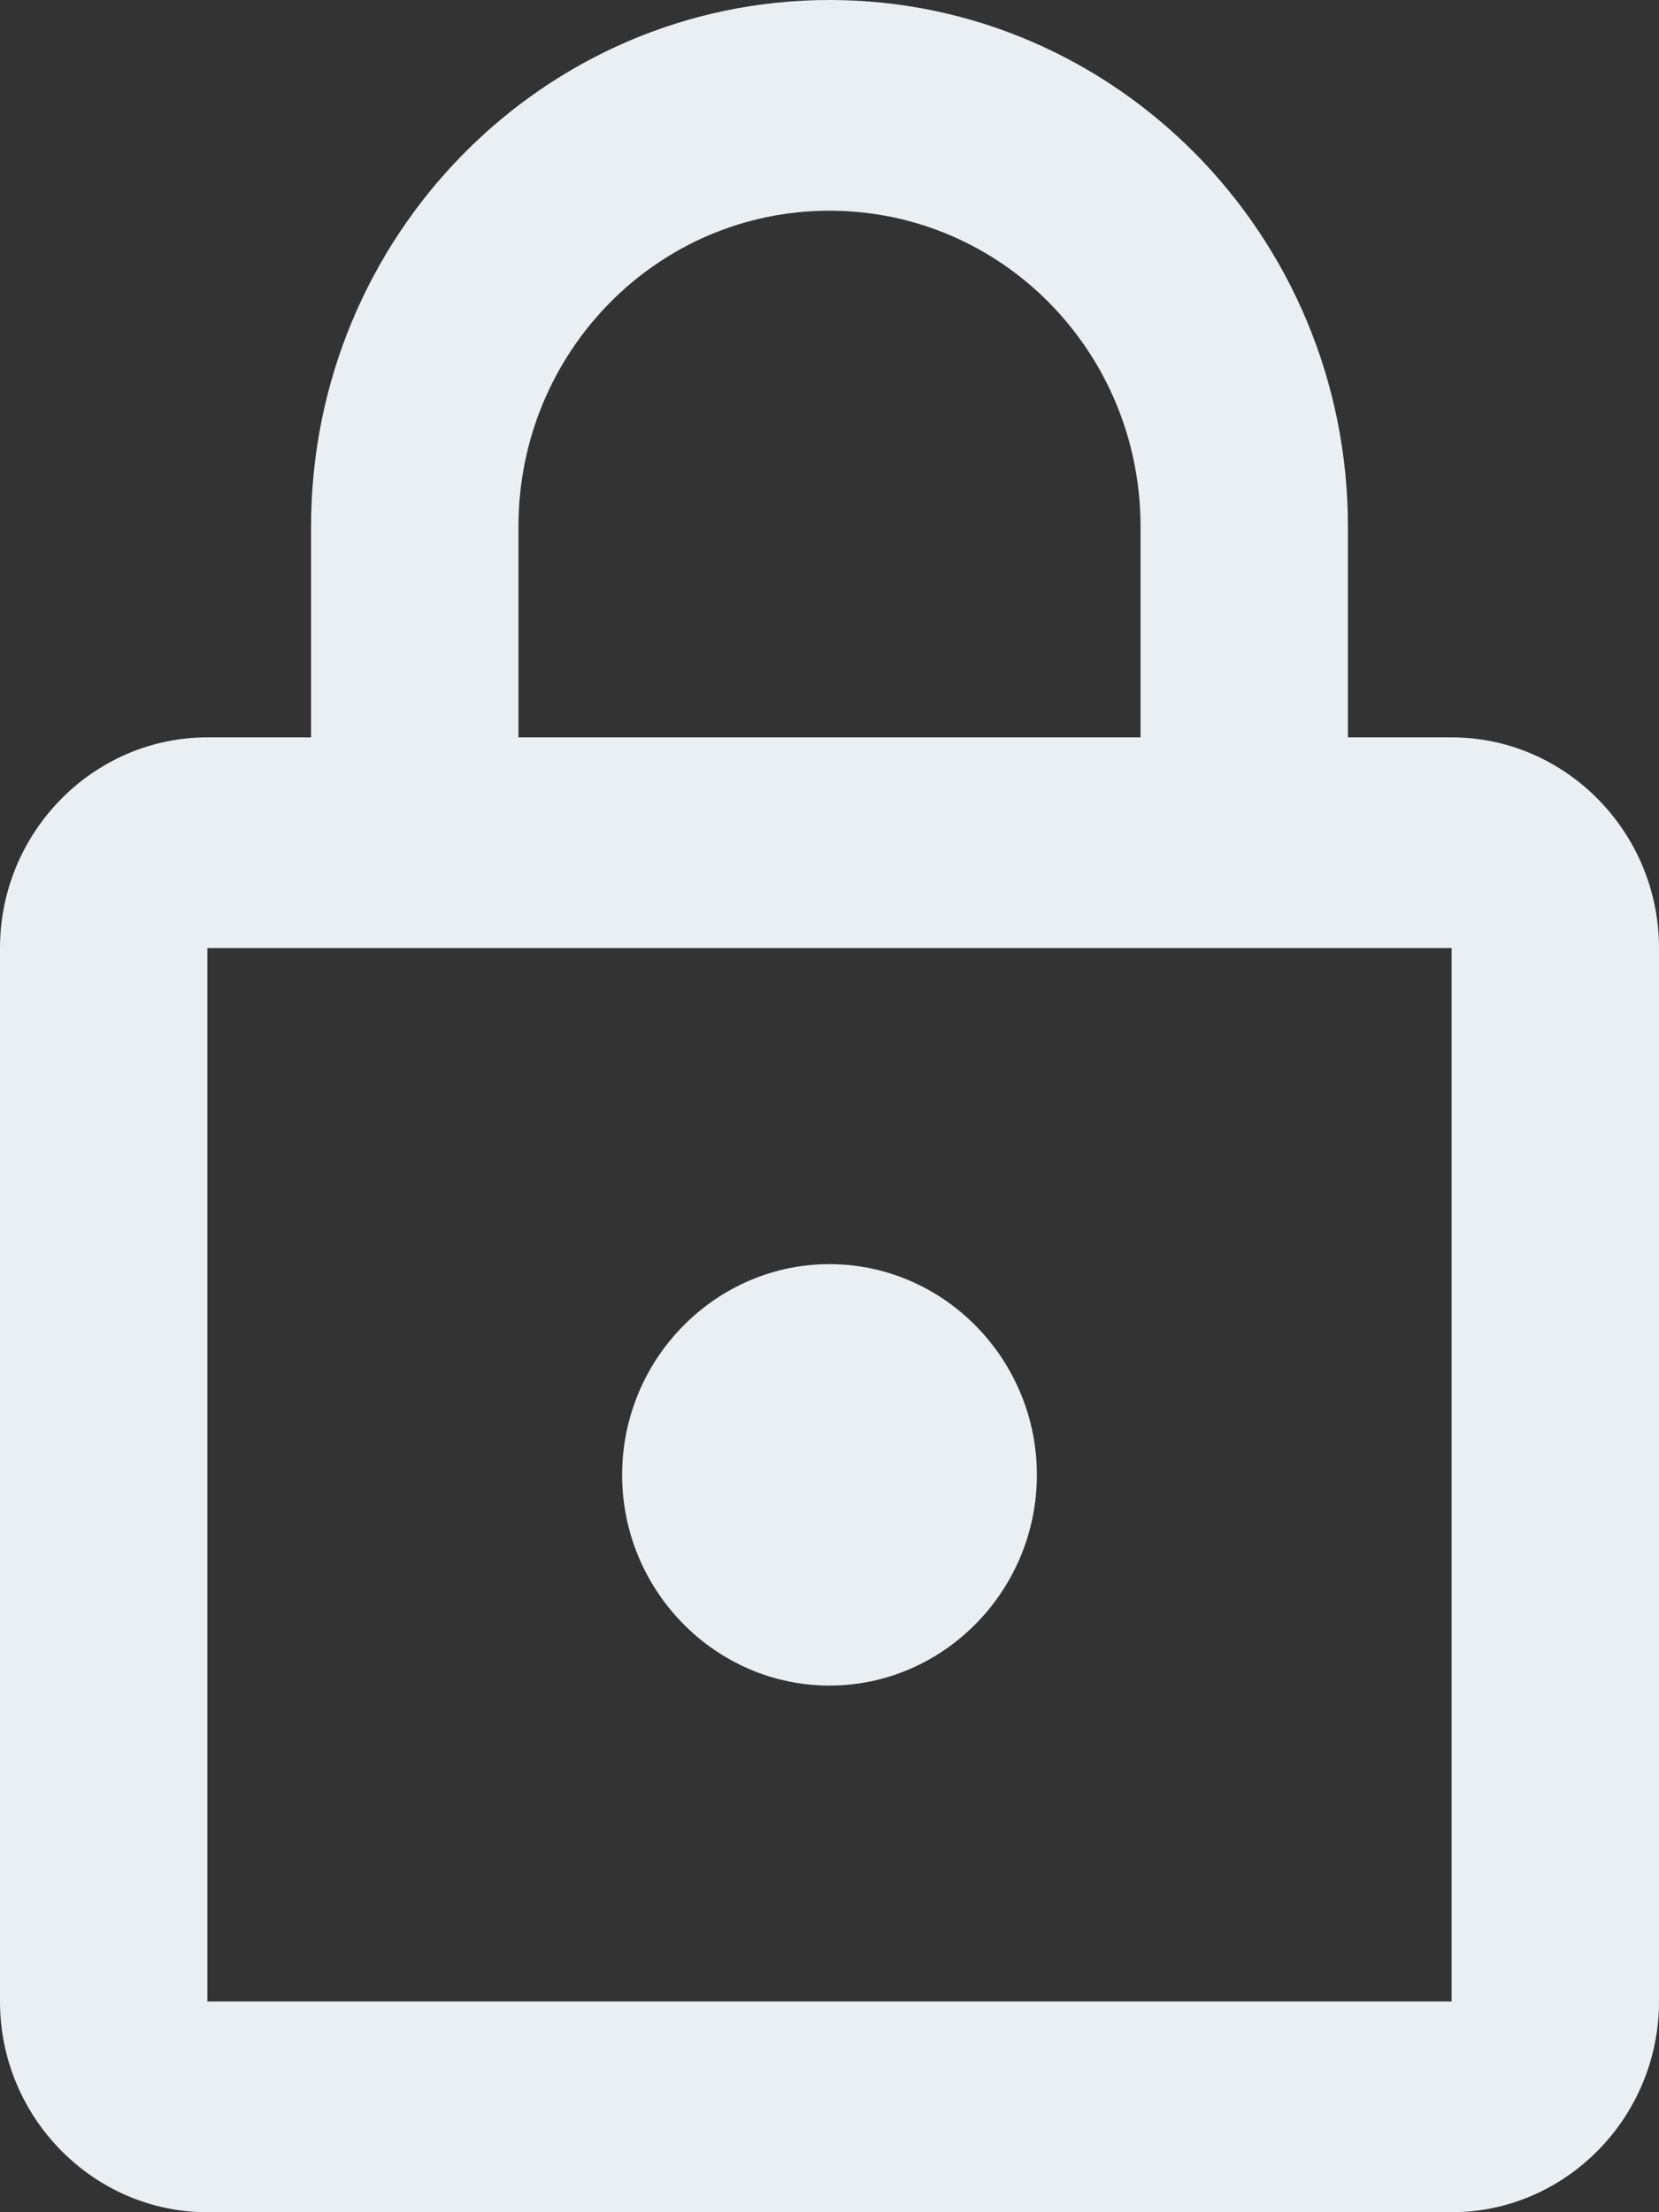
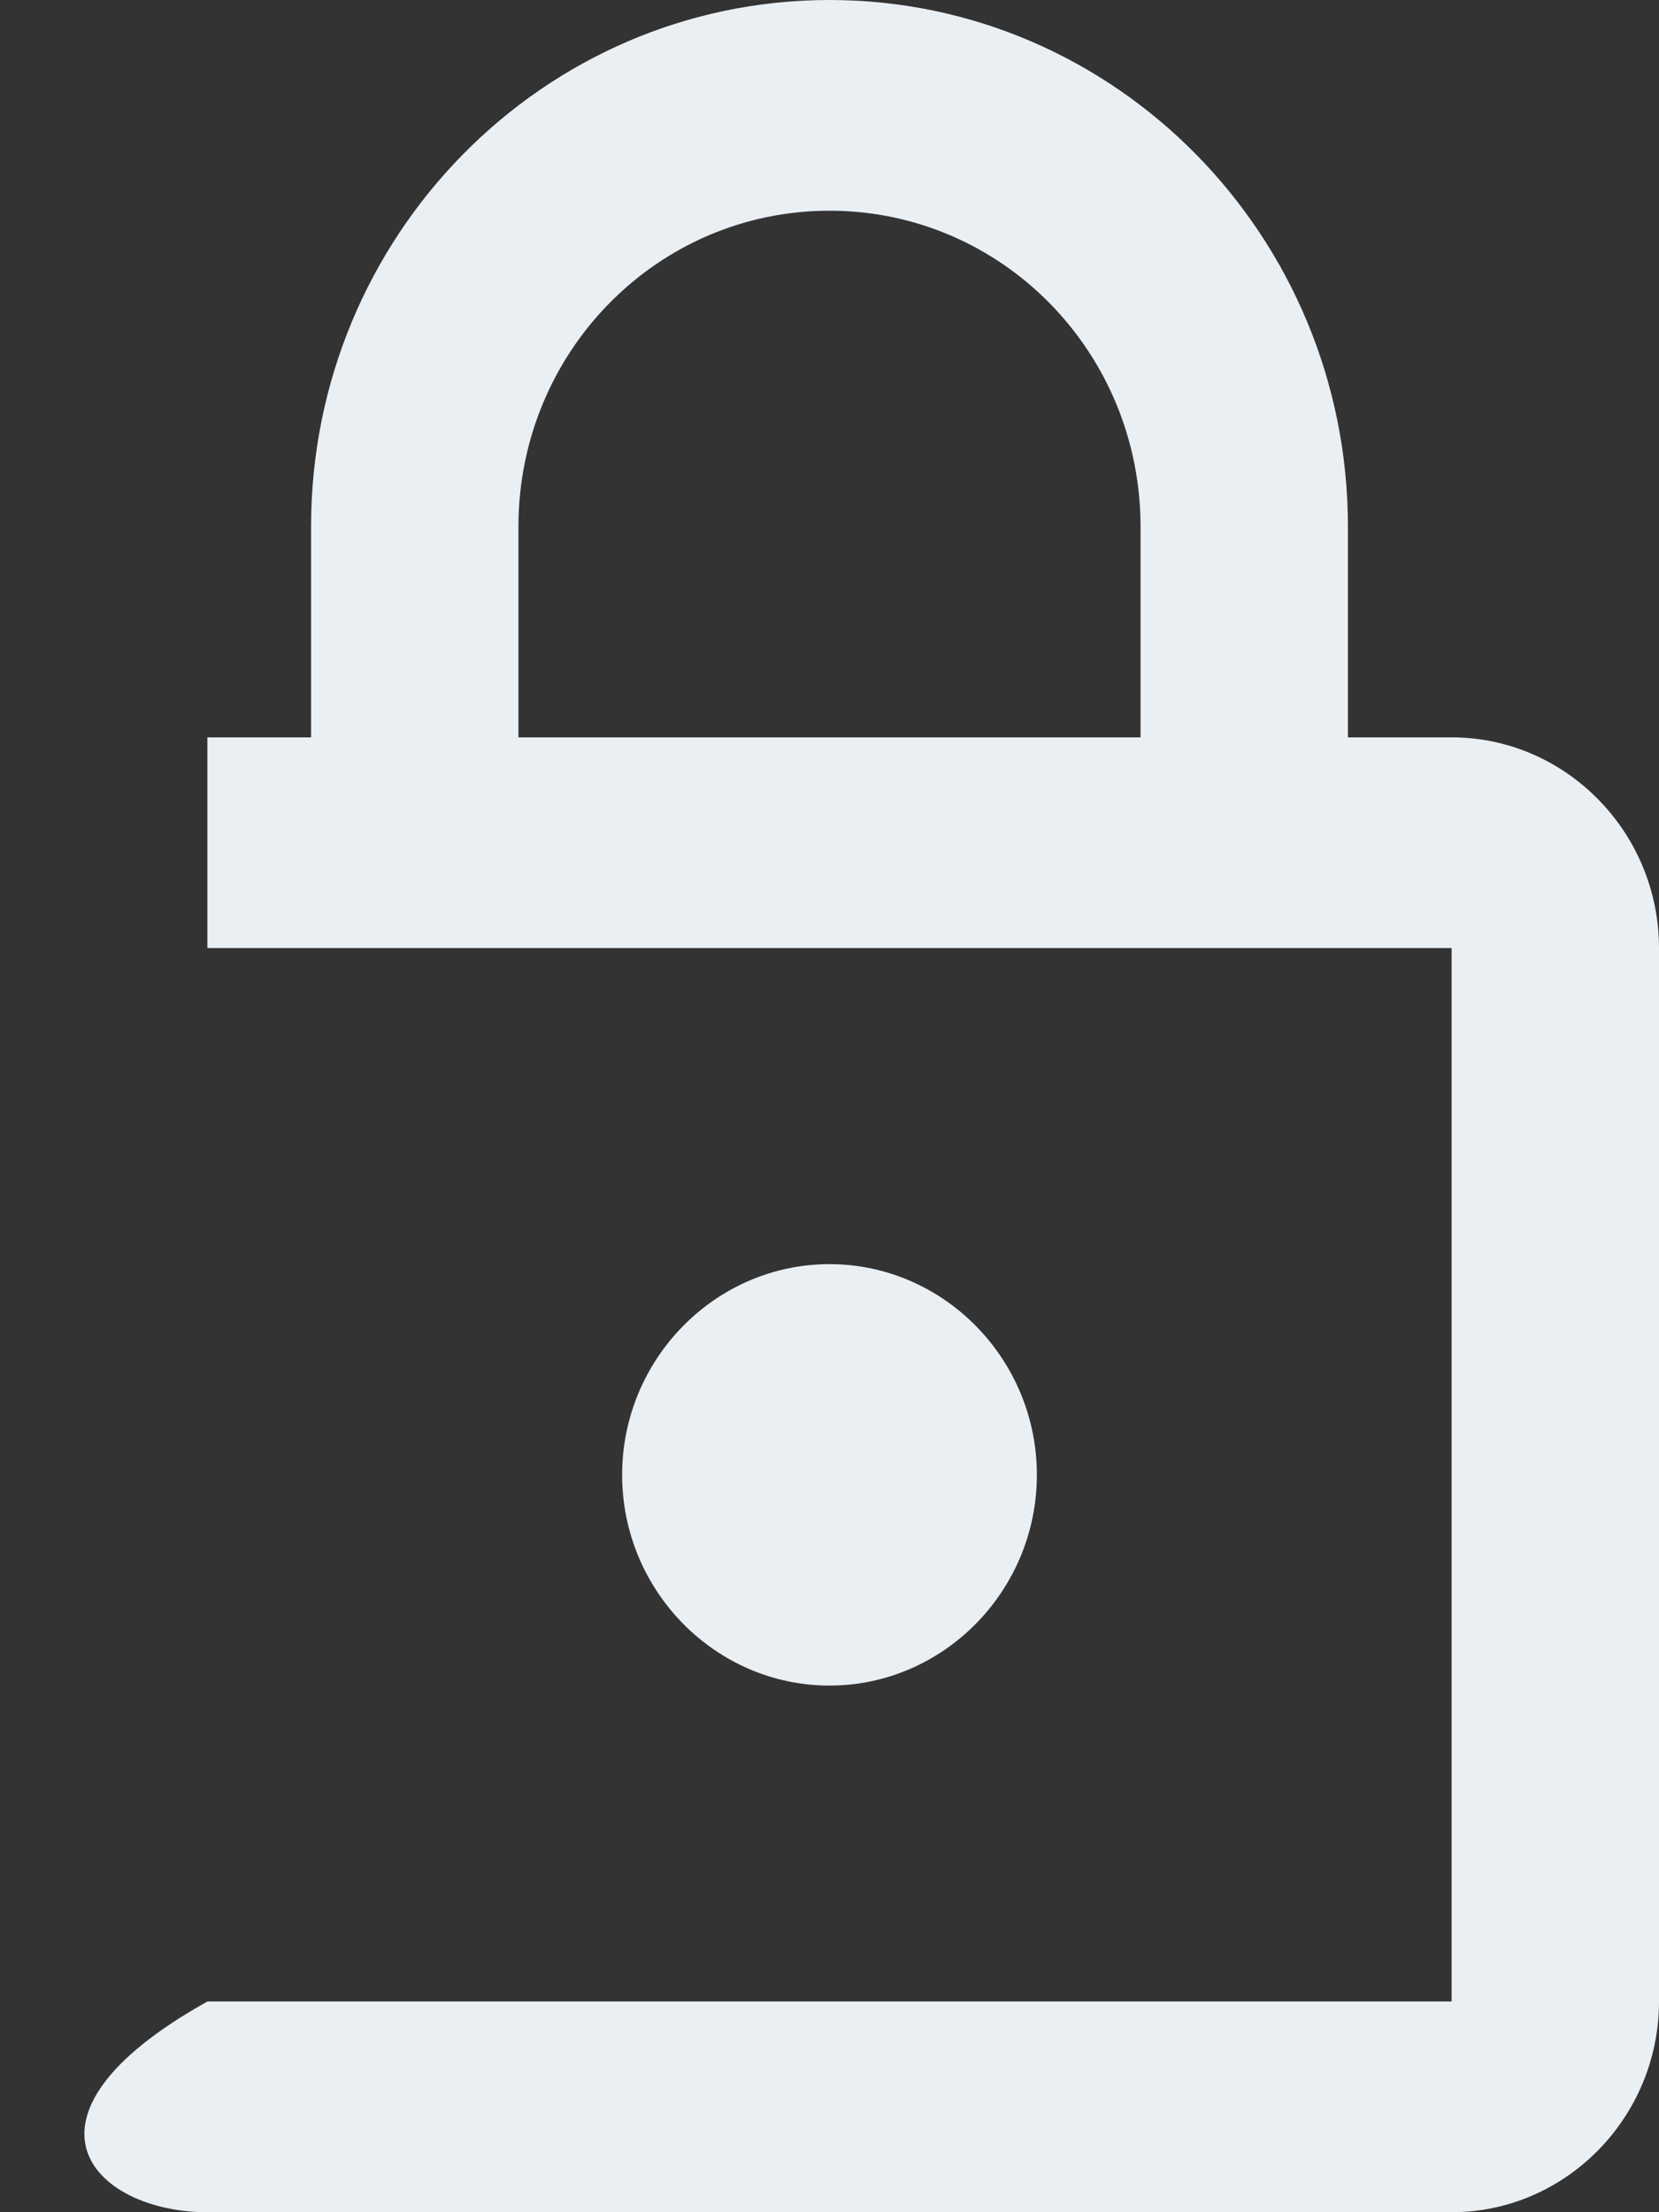
<svg xmlns="http://www.w3.org/2000/svg" width="12" height="16" viewBox="0 0 12 16" fill="none">
  <rect x="0" y="0" width="12" height="16" fill="#333333" stroke="none" />
-   <path d="M10.5 5.333H9.75V3.81C9.75 1.707 8.07 0 6 0C3.93 0 2.25 1.707 2.25 3.81V5.333H1.5C0.675 5.333 0 6.019 0 6.857V14.476C0 15.314 0.675 16 1.5 16H10.5C11.325 16 12 15.314 12 14.476V6.857C12 6.019 11.325 5.333 10.5 5.333ZM3.75 3.81C3.75 2.545 4.755 1.524 6 1.524C7.245 1.524 8.25 2.545 8.25 3.81V5.333H3.75V3.81ZM10.5 14.476H1.5V6.857H10.5V14.476ZM6 12.191C6.825 12.191 7.5 11.505 7.5 10.667C7.5 9.829 6.825 9.143 6 9.143C5.175 9.143 4.5 9.829 4.5 10.667C4.5 11.505 5.175 12.191 6 12.191Z" fill="#EAEFF4" />
+   <path d="M10.5 5.333H9.75V3.81C9.75 1.707 8.07 0 6 0C3.93 0 2.25 1.707 2.25 3.81V5.333H1.5V14.476C0 15.314 0.675 16 1.5 16H10.5C11.325 16 12 15.314 12 14.476V6.857C12 6.019 11.325 5.333 10.5 5.333ZM3.75 3.81C3.75 2.545 4.755 1.524 6 1.524C7.245 1.524 8.25 2.545 8.25 3.81V5.333H3.75V3.81ZM10.5 14.476H1.5V6.857H10.5V14.476ZM6 12.191C6.825 12.191 7.5 11.505 7.5 10.667C7.5 9.829 6.825 9.143 6 9.143C5.175 9.143 4.5 9.829 4.5 10.667C4.5 11.505 5.175 12.191 6 12.191Z" fill="#EAEFF4" />
</svg>